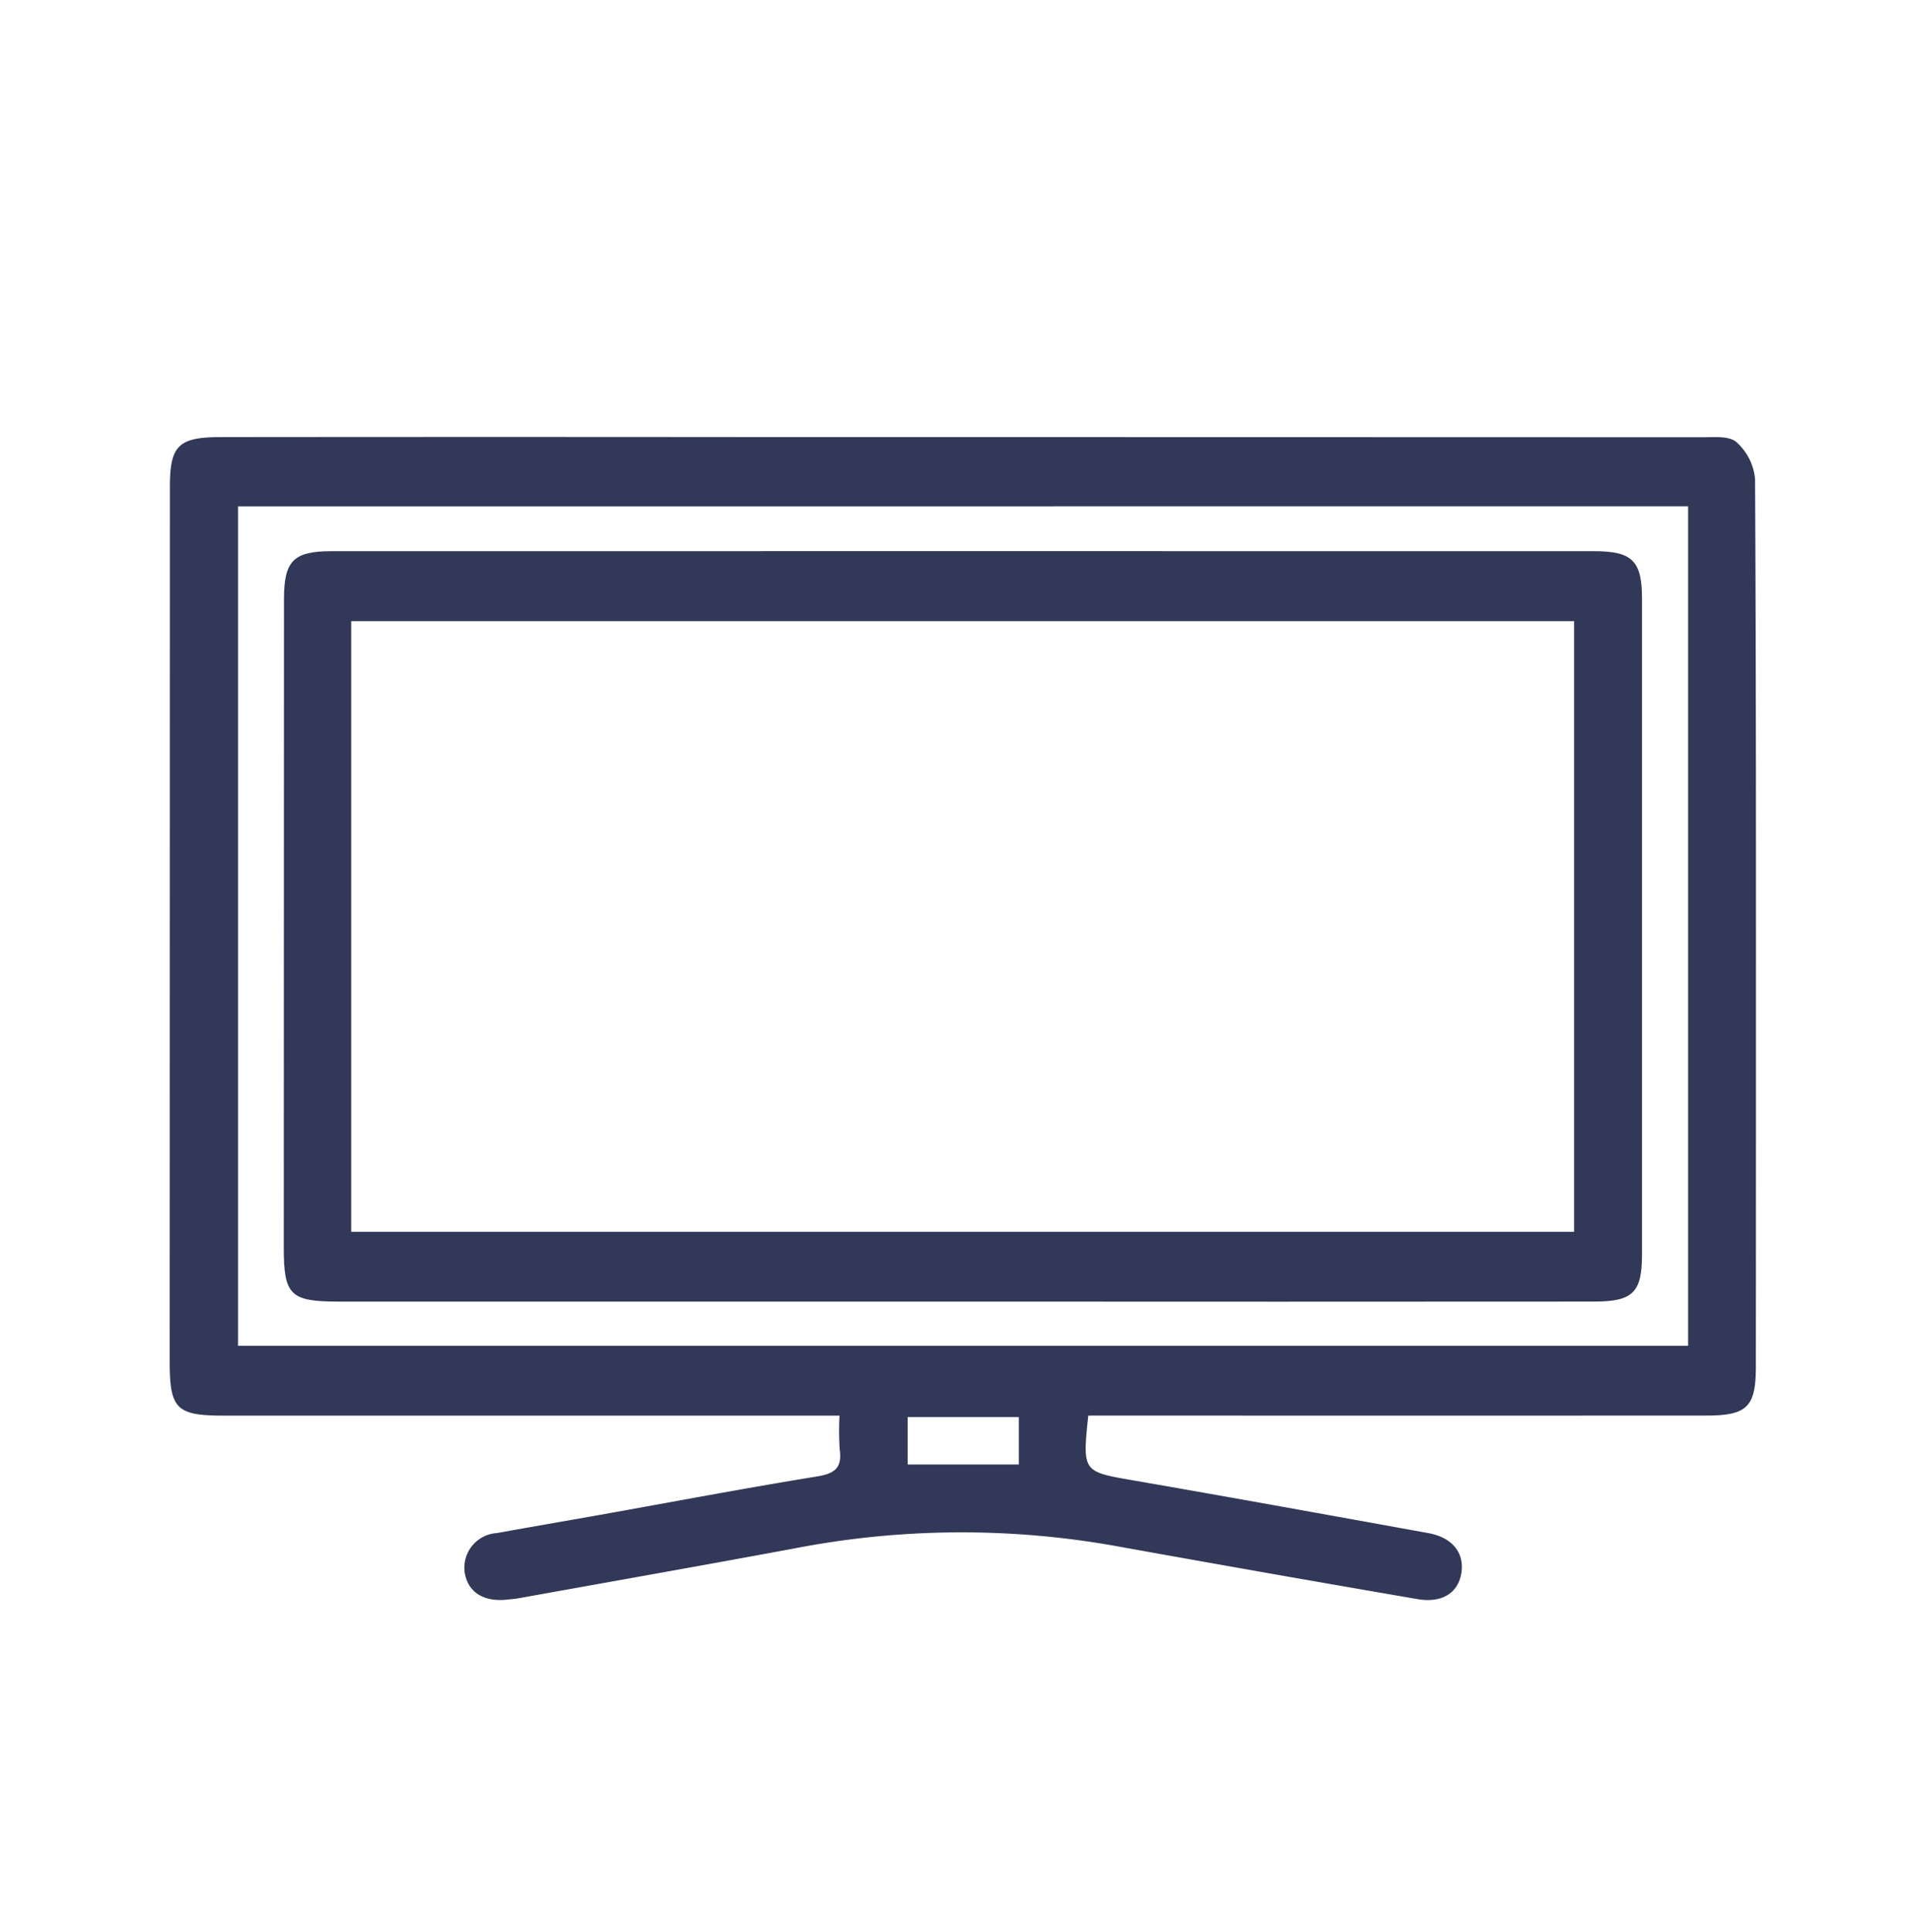
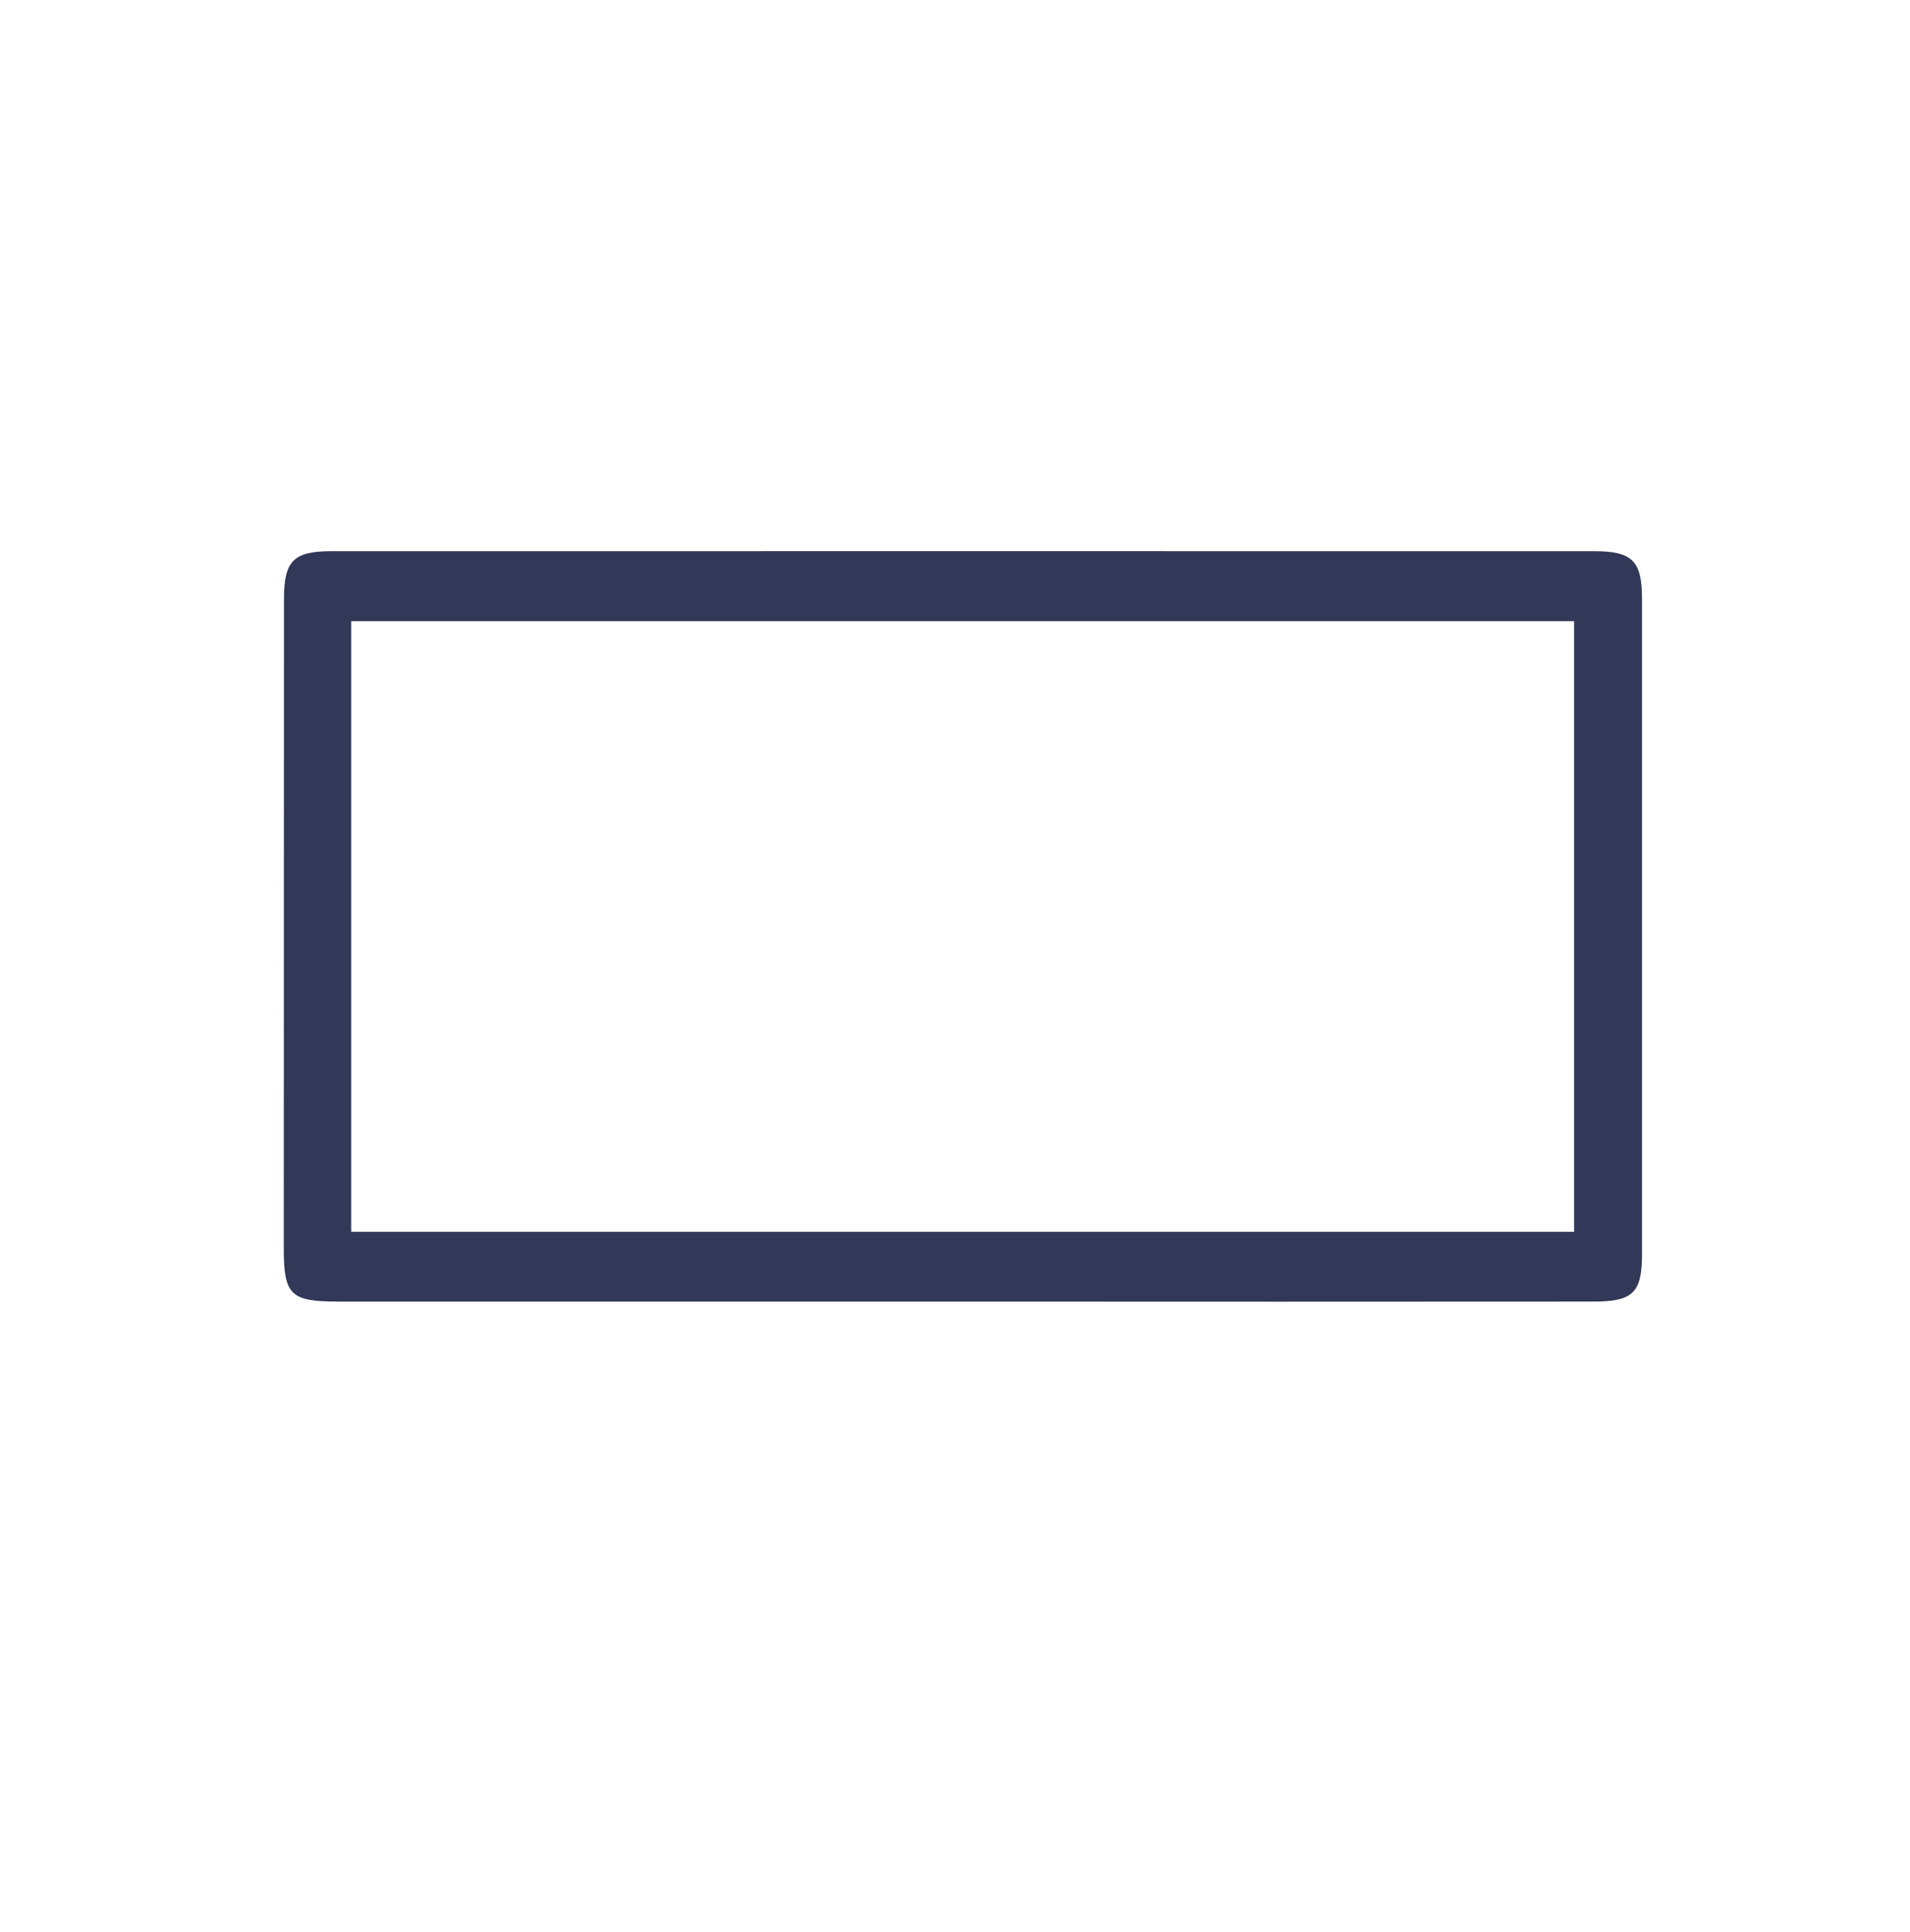
<svg xmlns="http://www.w3.org/2000/svg" width="90" height="91" viewBox="0 0 90 91">
  <g id="Group_595" data-name="Group 595" transform="translate(-1591 -731)">
-     <rect id="Rectangle_36" data-name="Rectangle 36" width="90" height="91" transform="translate(1591 731)" fill="none" />
    <g id="Group_594" data-name="Group 594" transform="translate(2211.52 367.495)">
-       <path id="Path_523" data-name="Path 523" d="M-569.241,430.188c-.277,2.672-.271,2.638,2.181,3.062,4.618.8,9.229,1.638,13.84,2.472,1.151.208,1.728.953,1.551,1.928-.164.9-.913,1.379-2.057,1.183q-7.2-1.237-14.4-2.534a41.362,41.362,0,0,0-14.985.15c-4.316.8-8.638,1.563-12.959,2.341-.183.033-.37.046-.555.066-1.121.119-1.855-.355-2-1.288a1.636,1.636,0,0,1,1.528-1.848c1.61-.292,3.224-.567,4.834-.854,3.406-.608,6.806-1.253,10.221-1.808.826-.134,1.209-.38,1.091-1.253a13.3,13.3,0,0,1-.011-1.615h-1.358q-13.817,0-27.634,0c-2.269,0-2.57-.311-2.57-2.584q.006-20.586.01-41.172c0-1.936.4-2.337,2.385-2.339q12.922-.013,25.844,0,21.984,0,43.968.008c.552,0,1.272-.075,1.614.226a2.648,2.648,0,0,1,.882,1.733c.054,10.181.042,20.362.042,30.543q0,5.65-.005,11.3c0,1.864-.414,2.28-2.315,2.281q-13.873.006-27.746,0Zm-40.062-42.83V426.9h68.327V387.357Zm36.79,42.9h-5.239v2.233h5.239Z" transform="translate(0 0)" fill="#323858" />
      <path id="Path_524" data-name="Path 524" d="M-562.514,437.459h-29.414c-2.292,0-2.593-.3-2.592-2.56q.007-15.266.01-30.532c0-1.795.443-2.256,2.238-2.256q29.749-.006,59.5,0c1.8,0,2.253.459,2.253,2.243q0,15.434,0,30.868c0,1.8-.415,2.234-2.245,2.236Q-547.64,437.469-562.514,437.459Zm-28.829-3.288h57.624V405.409h-57.624Z" transform="translate(-12.629 -12.642)" fill="#323858" />
    </g>
  </g>
</svg>